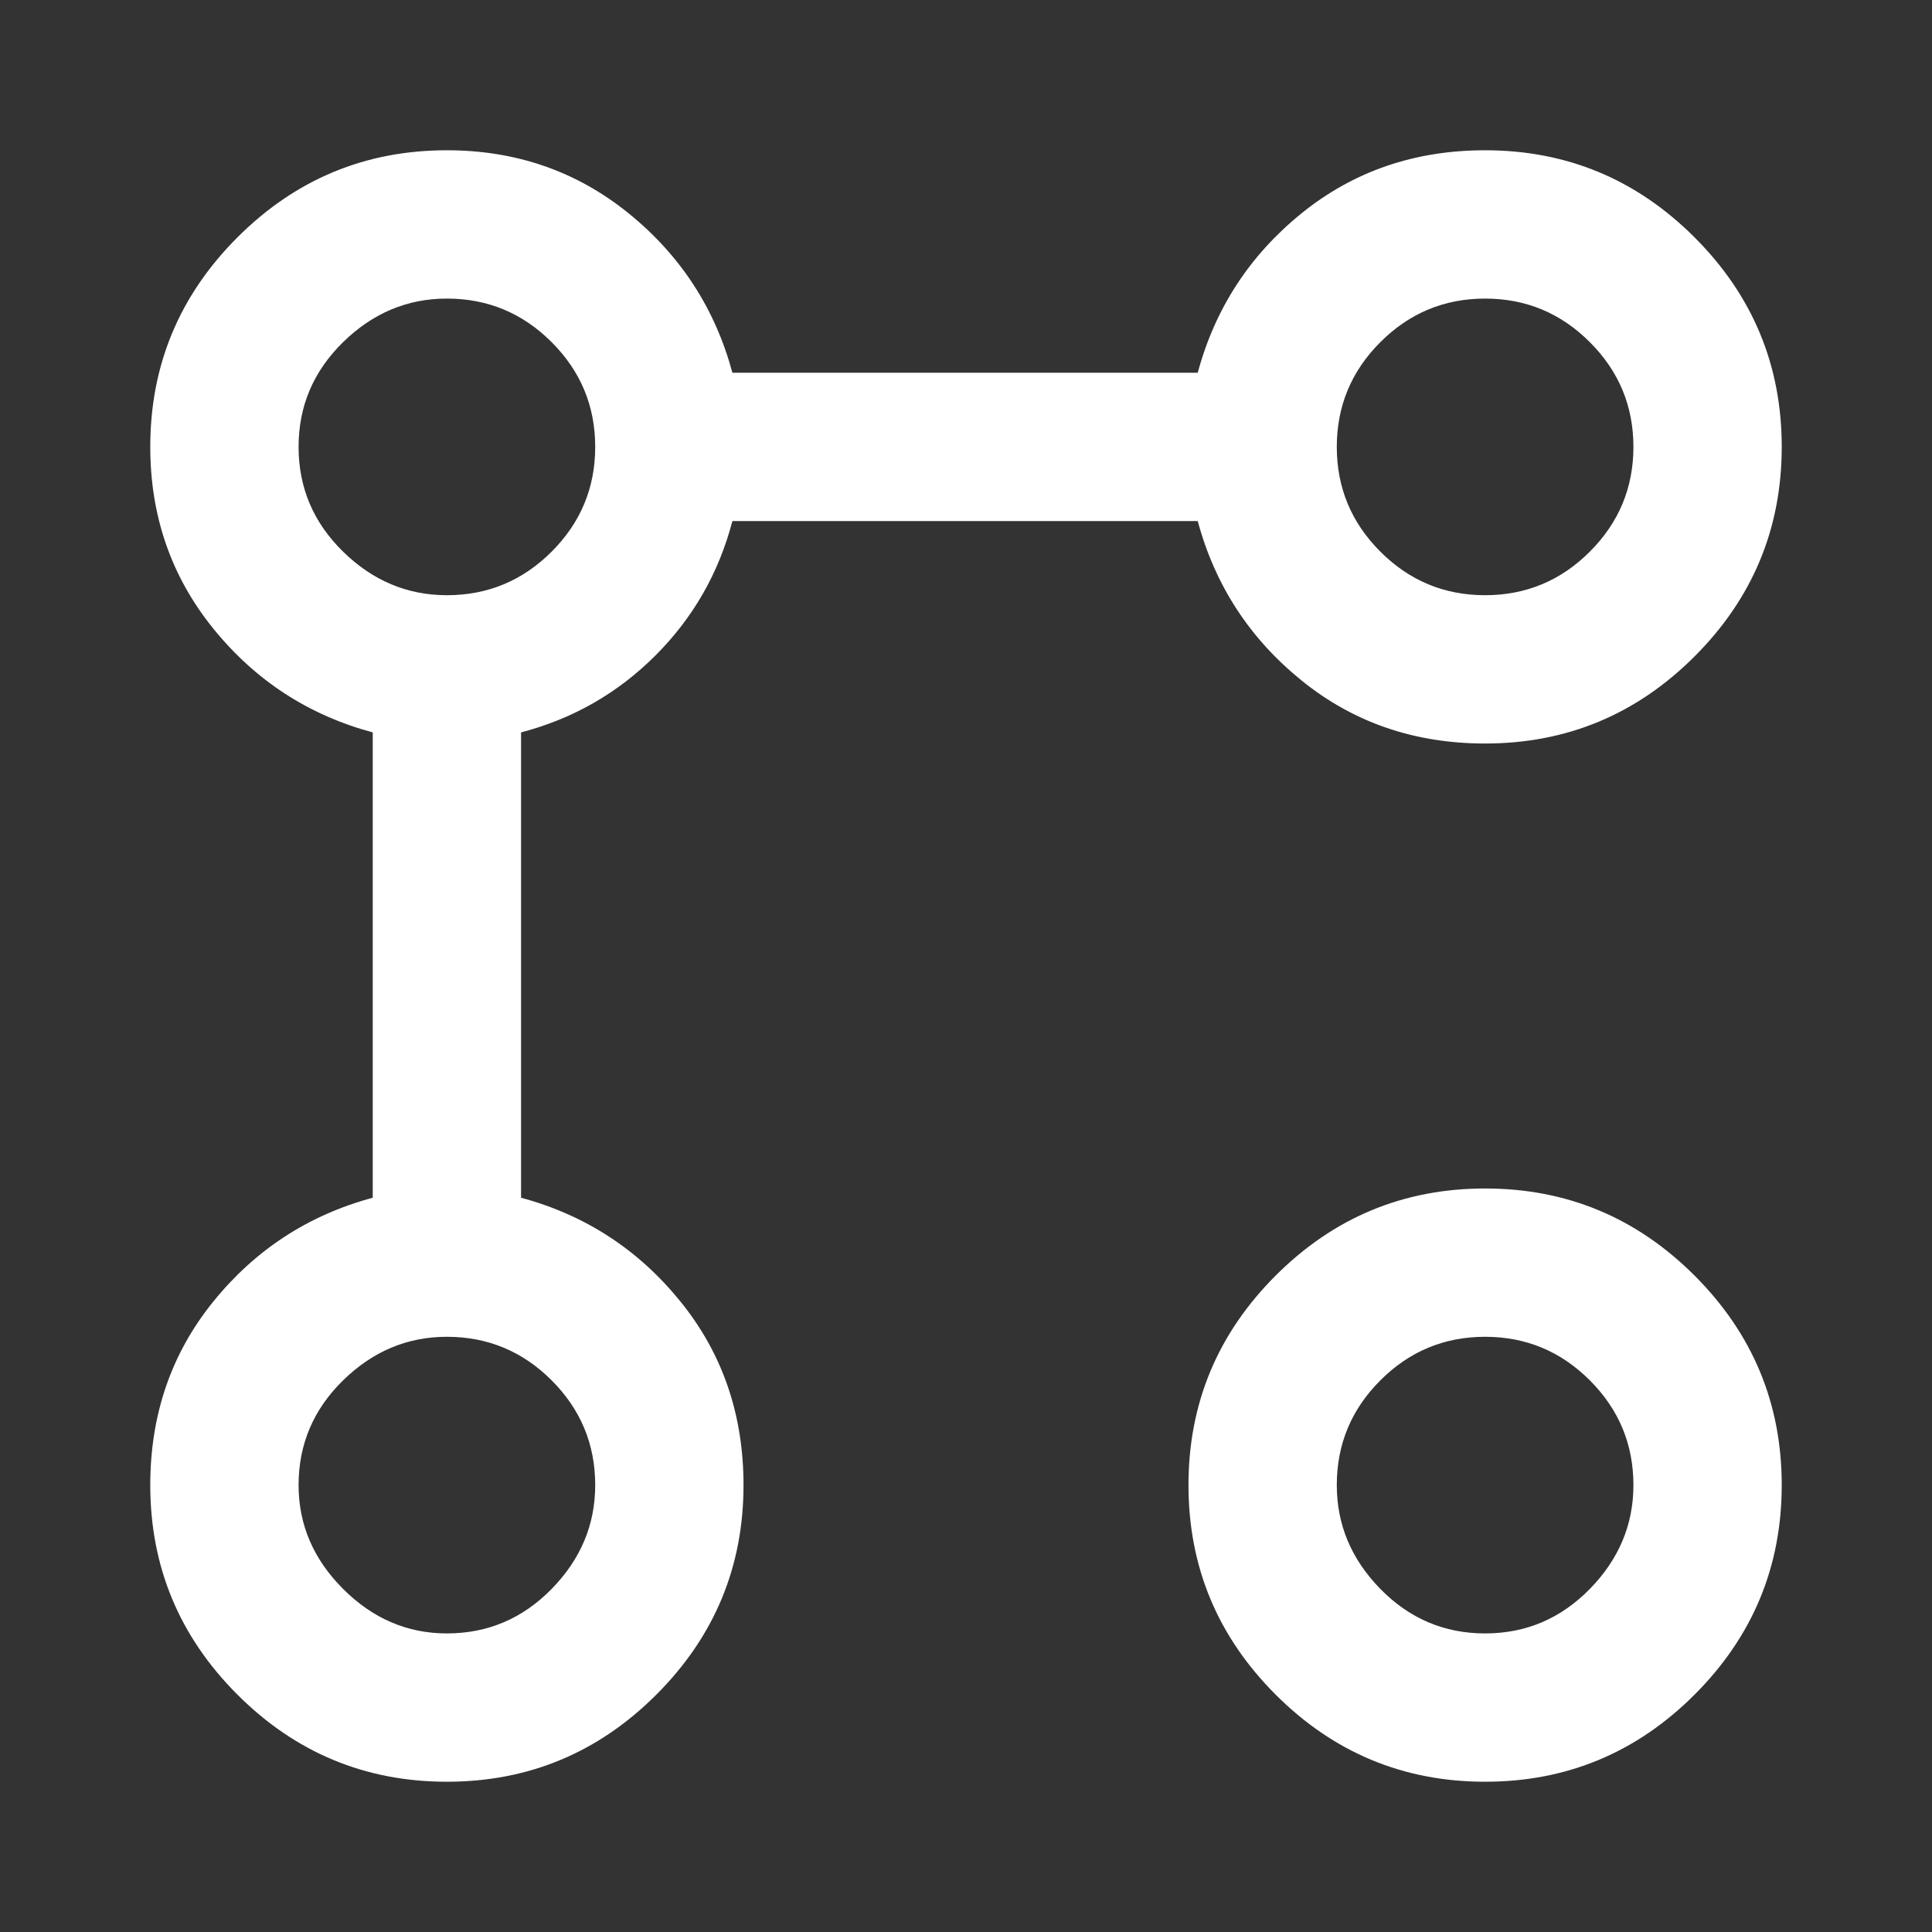
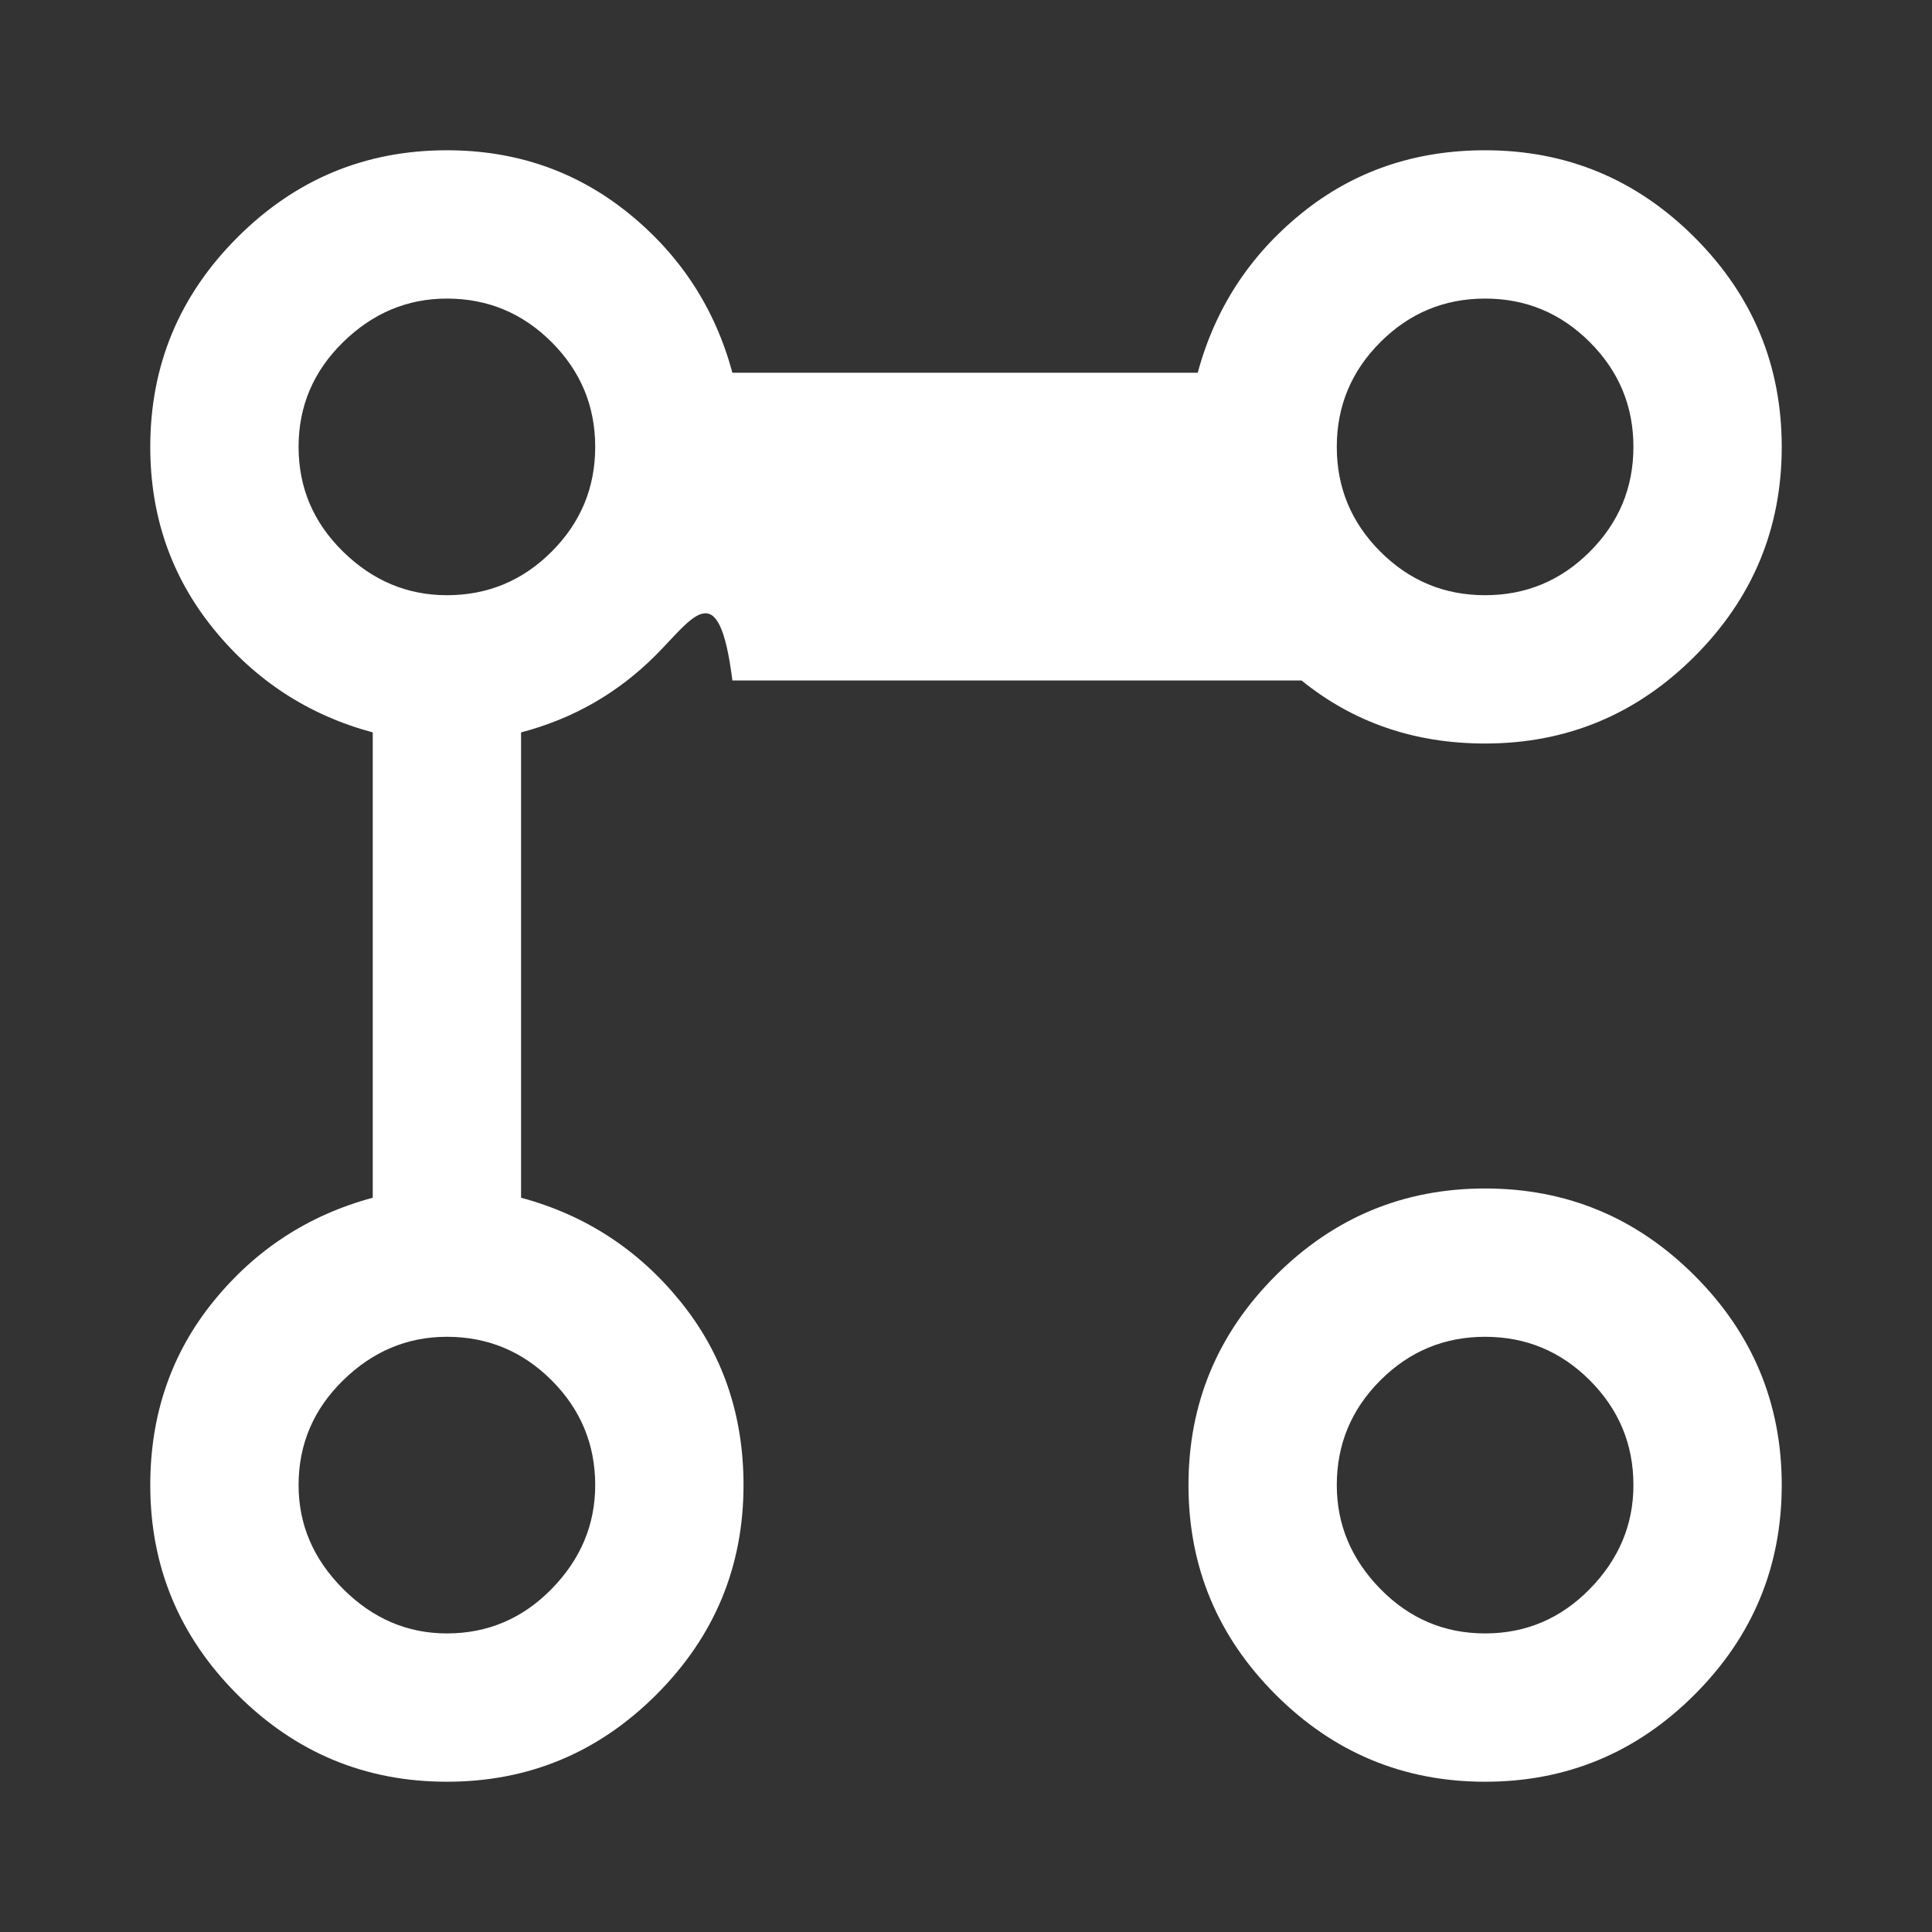
<svg xmlns="http://www.w3.org/2000/svg" width="90" height="90" viewBox="0 0 90 90" fill="none">
  <rect x="0" y="0" width="90" height="90" fill="#333333" stroke="none" />
  <g id="linked_services">
-     <path id="linked_services_2" d="M69.182 34.636C65.9 34.636 63.05 33.658 60.632 31.7C58.214 29.742 56.602 27.267 55.795 24.273H34.118C33.485 26.691 32.29 28.778 30.534 30.534C28.778 32.29 26.691 33.485 24.273 34.118V55.795C27.267 56.602 29.742 58.214 31.7 60.632C33.658 63.05 34.636 65.9 34.636 69.182C34.636 72.982 33.283 76.235 30.577 78.941C27.871 81.647 24.618 83 20.818 83C17.018 83 13.765 81.647 11.059 78.941C8.353 76.235 7 72.982 7 69.182C7 65.9 7.979 63.05 9.936 60.632C11.894 58.214 14.37 56.602 17.364 55.795V34.118C14.37 33.312 11.894 31.7 9.936 29.282C7.979 26.864 7 24.042 7 20.818C7 17.018 8.353 13.765 11.059 11.059C13.765 8.353 17.018 7 20.818 7C24.042 7 26.864 7.979 29.282 9.936C31.7 11.894 33.312 14.37 34.118 17.364H55.795C56.602 14.37 58.214 11.894 60.632 9.936C63.05 7.979 65.9 7 69.182 7C72.982 7 76.235 8.353 78.941 11.059C81.647 13.765 83 17.018 83 20.818C83 24.618 81.647 27.871 78.941 30.577C76.235 33.283 72.982 34.636 69.182 34.636ZM20.818 76.091C22.718 76.091 24.345 75.4 25.698 74.018C27.051 72.636 27.727 71.024 27.727 69.182C27.727 67.282 27.051 65.655 25.698 64.302C24.345 62.949 22.718 62.273 20.818 62.273C18.976 62.273 17.364 62.949 15.982 64.302C14.6 65.655 13.909 67.282 13.909 69.182C13.909 71.024 14.6 72.636 15.982 74.018C17.364 75.4 18.976 76.091 20.818 76.091ZM20.818 27.727C22.718 27.727 24.345 27.051 25.698 25.698C27.051 24.345 27.727 22.718 27.727 20.818C27.727 18.918 27.051 17.292 25.698 15.939C24.345 14.586 22.718 13.909 20.818 13.909C18.976 13.909 17.364 14.586 15.982 15.939C14.6 17.292 13.909 18.918 13.909 20.818C13.909 22.718 14.6 24.345 15.982 25.698C17.364 27.051 18.976 27.727 20.818 27.727ZM69.182 83C65.382 83 62.129 81.647 59.423 78.941C56.717 76.235 55.364 72.982 55.364 69.182C55.364 65.382 56.717 62.129 59.423 59.423C62.129 56.717 65.382 55.364 69.182 55.364C72.982 55.364 76.235 56.717 78.941 59.423C81.647 62.129 83 65.382 83 69.182C83 72.982 81.647 76.235 78.941 78.941C76.235 81.647 72.982 83 69.182 83ZM69.182 76.091C71.082 76.091 72.708 75.4 74.061 74.018C75.414 72.636 76.091 71.024 76.091 69.182C76.091 67.282 75.414 65.655 74.061 64.302C72.708 62.949 71.082 62.273 69.182 62.273C67.282 62.273 65.655 62.949 64.302 64.302C62.949 65.655 62.273 67.282 62.273 69.182C62.273 71.024 62.949 72.636 64.302 74.018C65.655 75.4 67.282 76.091 69.182 76.091ZM69.182 27.727C71.082 27.727 72.708 27.051 74.061 25.698C75.414 24.345 76.091 22.718 76.091 20.818C76.091 18.918 75.414 17.292 74.061 15.939C72.708 14.586 71.082 13.909 69.182 13.909C67.282 13.909 65.655 14.586 64.302 15.939C62.949 17.292 62.273 18.918 62.273 20.818C62.273 22.718 62.949 24.345 64.302 25.698C65.655 27.051 67.282 27.727 69.182 27.727Z" fill="white" />
+     <path id="linked_services_2" d="M69.182 34.636C65.9 34.636 63.05 33.658 60.632 31.7H34.118C33.485 26.691 32.29 28.778 30.534 30.534C28.778 32.29 26.691 33.485 24.273 34.118V55.795C27.267 56.602 29.742 58.214 31.7 60.632C33.658 63.05 34.636 65.9 34.636 69.182C34.636 72.982 33.283 76.235 30.577 78.941C27.871 81.647 24.618 83 20.818 83C17.018 83 13.765 81.647 11.059 78.941C8.353 76.235 7 72.982 7 69.182C7 65.9 7.979 63.05 9.936 60.632C11.894 58.214 14.37 56.602 17.364 55.795V34.118C14.37 33.312 11.894 31.7 9.936 29.282C7.979 26.864 7 24.042 7 20.818C7 17.018 8.353 13.765 11.059 11.059C13.765 8.353 17.018 7 20.818 7C24.042 7 26.864 7.979 29.282 9.936C31.7 11.894 33.312 14.37 34.118 17.364H55.795C56.602 14.37 58.214 11.894 60.632 9.936C63.05 7.979 65.9 7 69.182 7C72.982 7 76.235 8.353 78.941 11.059C81.647 13.765 83 17.018 83 20.818C83 24.618 81.647 27.871 78.941 30.577C76.235 33.283 72.982 34.636 69.182 34.636ZM20.818 76.091C22.718 76.091 24.345 75.4 25.698 74.018C27.051 72.636 27.727 71.024 27.727 69.182C27.727 67.282 27.051 65.655 25.698 64.302C24.345 62.949 22.718 62.273 20.818 62.273C18.976 62.273 17.364 62.949 15.982 64.302C14.6 65.655 13.909 67.282 13.909 69.182C13.909 71.024 14.6 72.636 15.982 74.018C17.364 75.4 18.976 76.091 20.818 76.091ZM20.818 27.727C22.718 27.727 24.345 27.051 25.698 25.698C27.051 24.345 27.727 22.718 27.727 20.818C27.727 18.918 27.051 17.292 25.698 15.939C24.345 14.586 22.718 13.909 20.818 13.909C18.976 13.909 17.364 14.586 15.982 15.939C14.6 17.292 13.909 18.918 13.909 20.818C13.909 22.718 14.6 24.345 15.982 25.698C17.364 27.051 18.976 27.727 20.818 27.727ZM69.182 83C65.382 83 62.129 81.647 59.423 78.941C56.717 76.235 55.364 72.982 55.364 69.182C55.364 65.382 56.717 62.129 59.423 59.423C62.129 56.717 65.382 55.364 69.182 55.364C72.982 55.364 76.235 56.717 78.941 59.423C81.647 62.129 83 65.382 83 69.182C83 72.982 81.647 76.235 78.941 78.941C76.235 81.647 72.982 83 69.182 83ZM69.182 76.091C71.082 76.091 72.708 75.4 74.061 74.018C75.414 72.636 76.091 71.024 76.091 69.182C76.091 67.282 75.414 65.655 74.061 64.302C72.708 62.949 71.082 62.273 69.182 62.273C67.282 62.273 65.655 62.949 64.302 64.302C62.949 65.655 62.273 67.282 62.273 69.182C62.273 71.024 62.949 72.636 64.302 74.018C65.655 75.4 67.282 76.091 69.182 76.091ZM69.182 27.727C71.082 27.727 72.708 27.051 74.061 25.698C75.414 24.345 76.091 22.718 76.091 20.818C76.091 18.918 75.414 17.292 74.061 15.939C72.708 14.586 71.082 13.909 69.182 13.909C67.282 13.909 65.655 14.586 64.302 15.939C62.949 17.292 62.273 18.918 62.273 20.818C62.273 22.718 62.949 24.345 64.302 25.698C65.655 27.051 67.282 27.727 69.182 27.727Z" fill="white" />
  </g>
</svg>